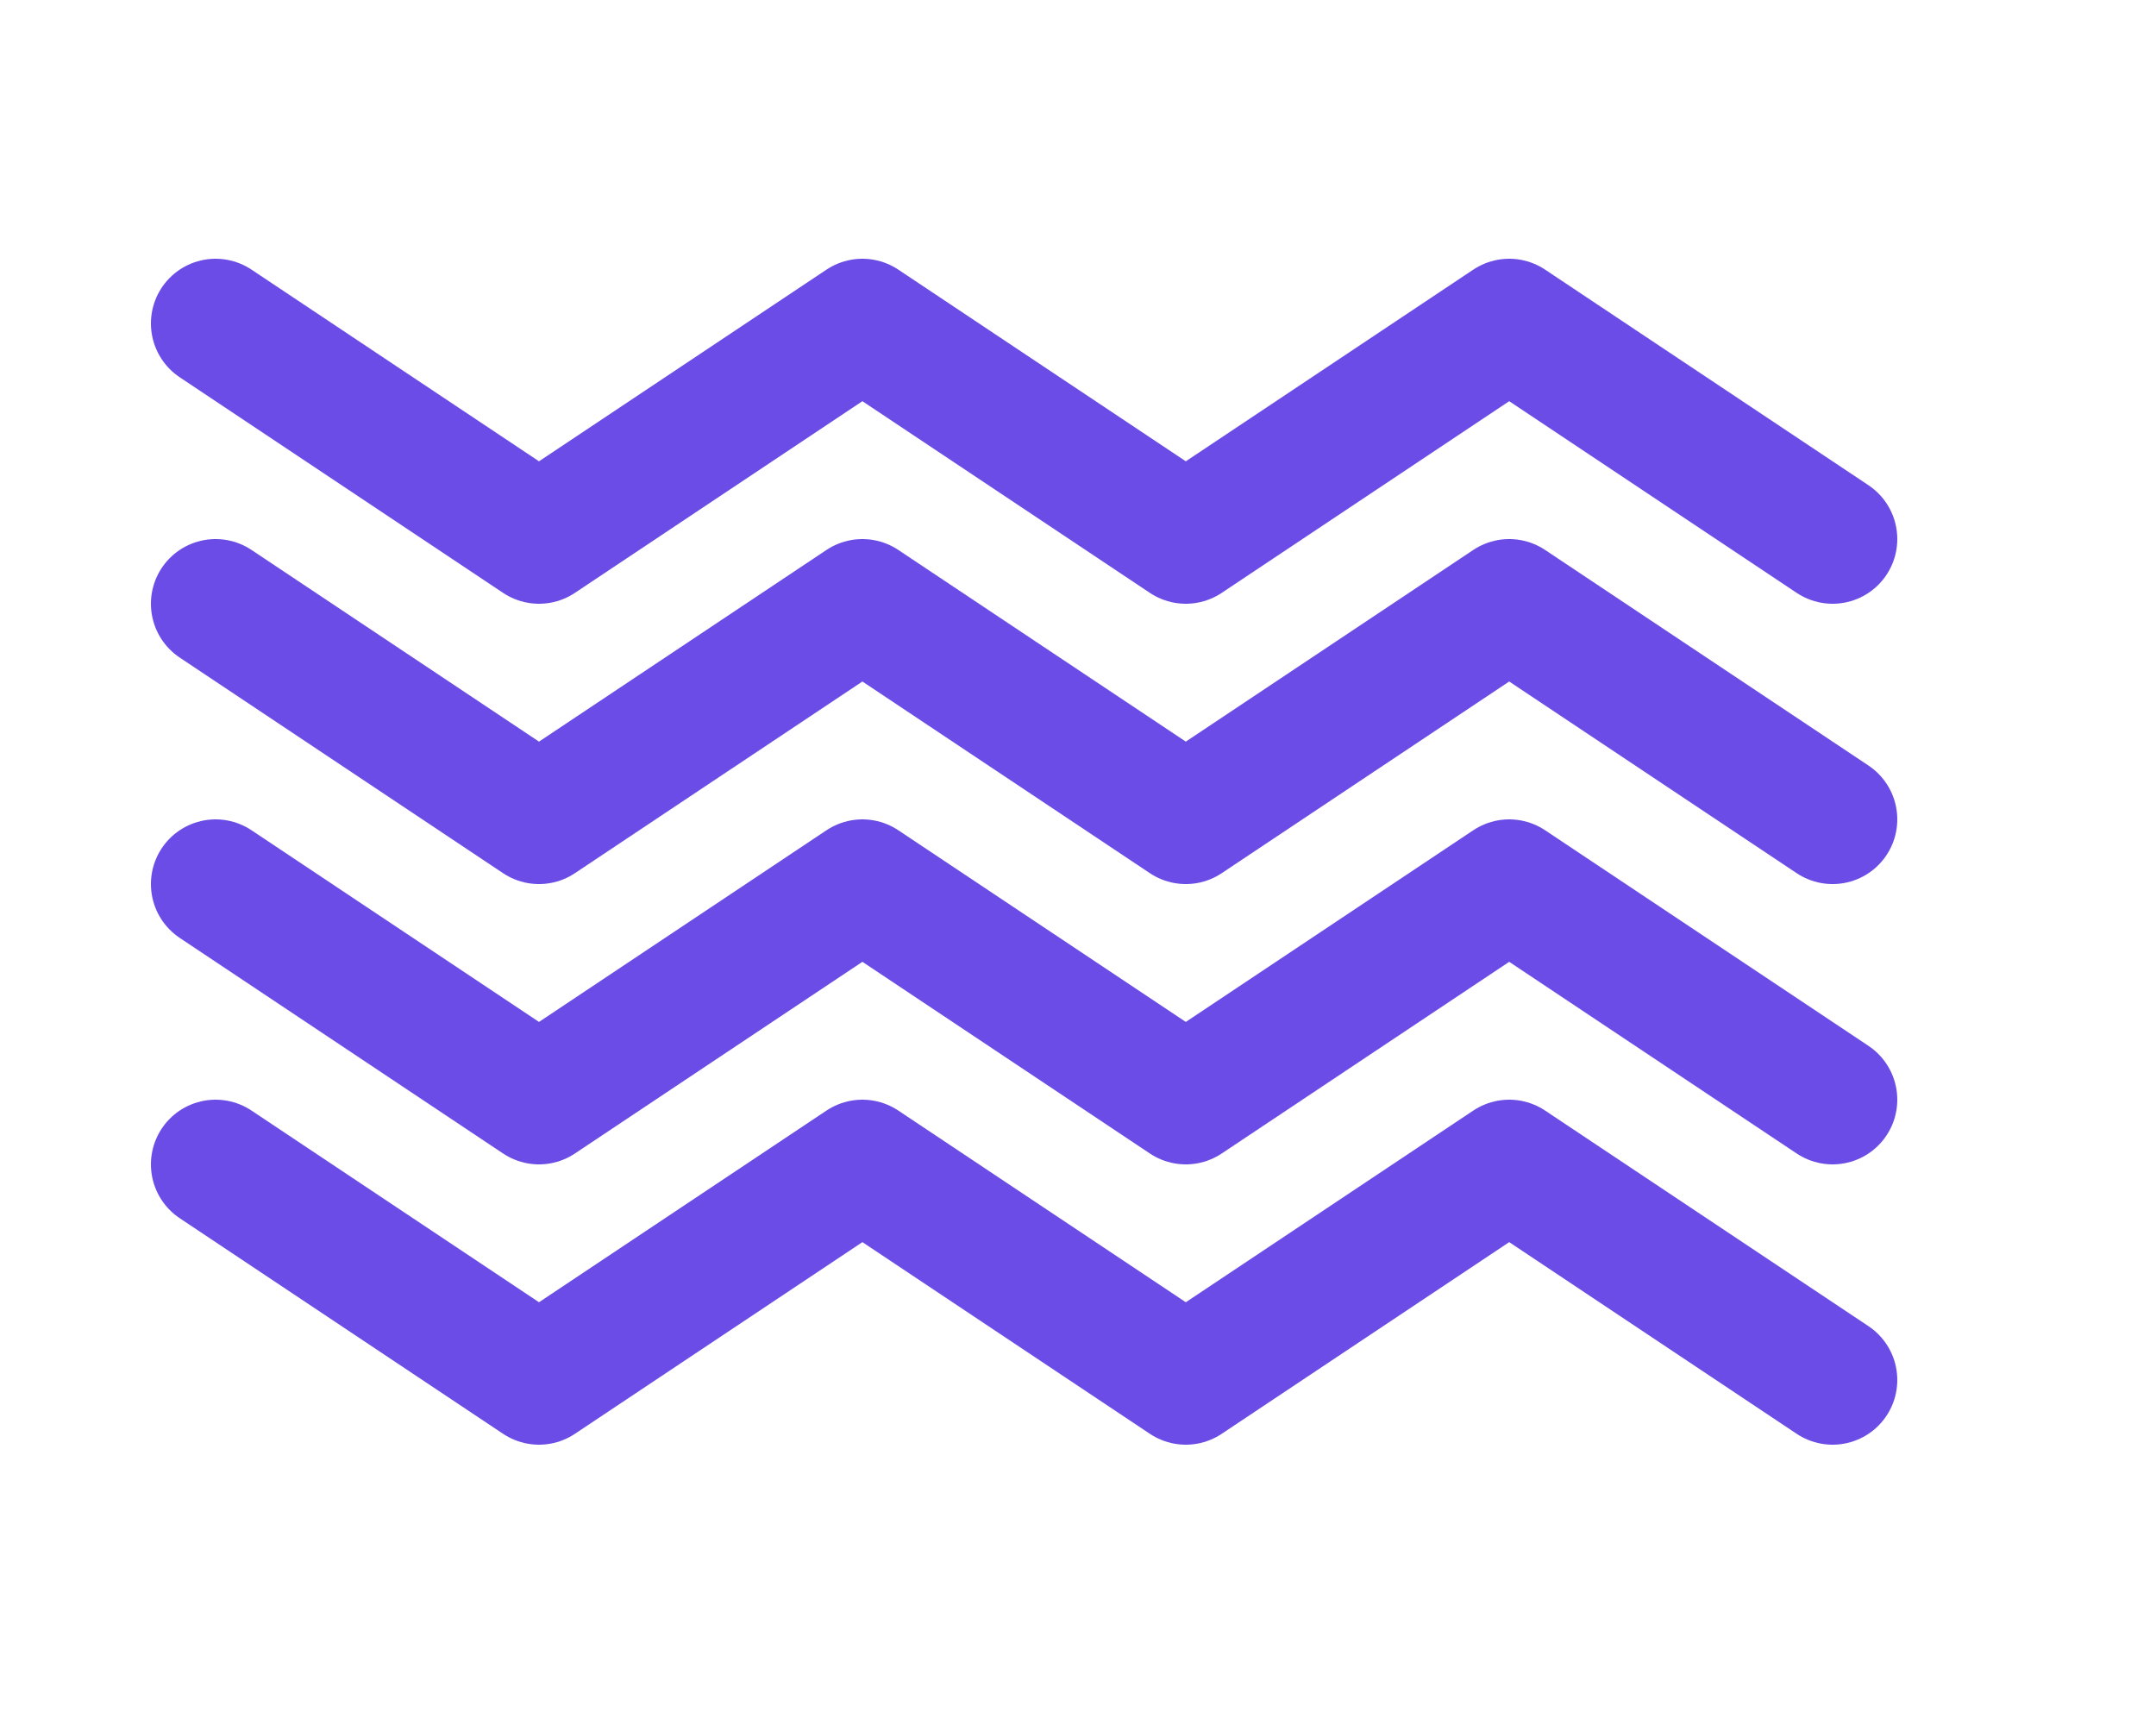
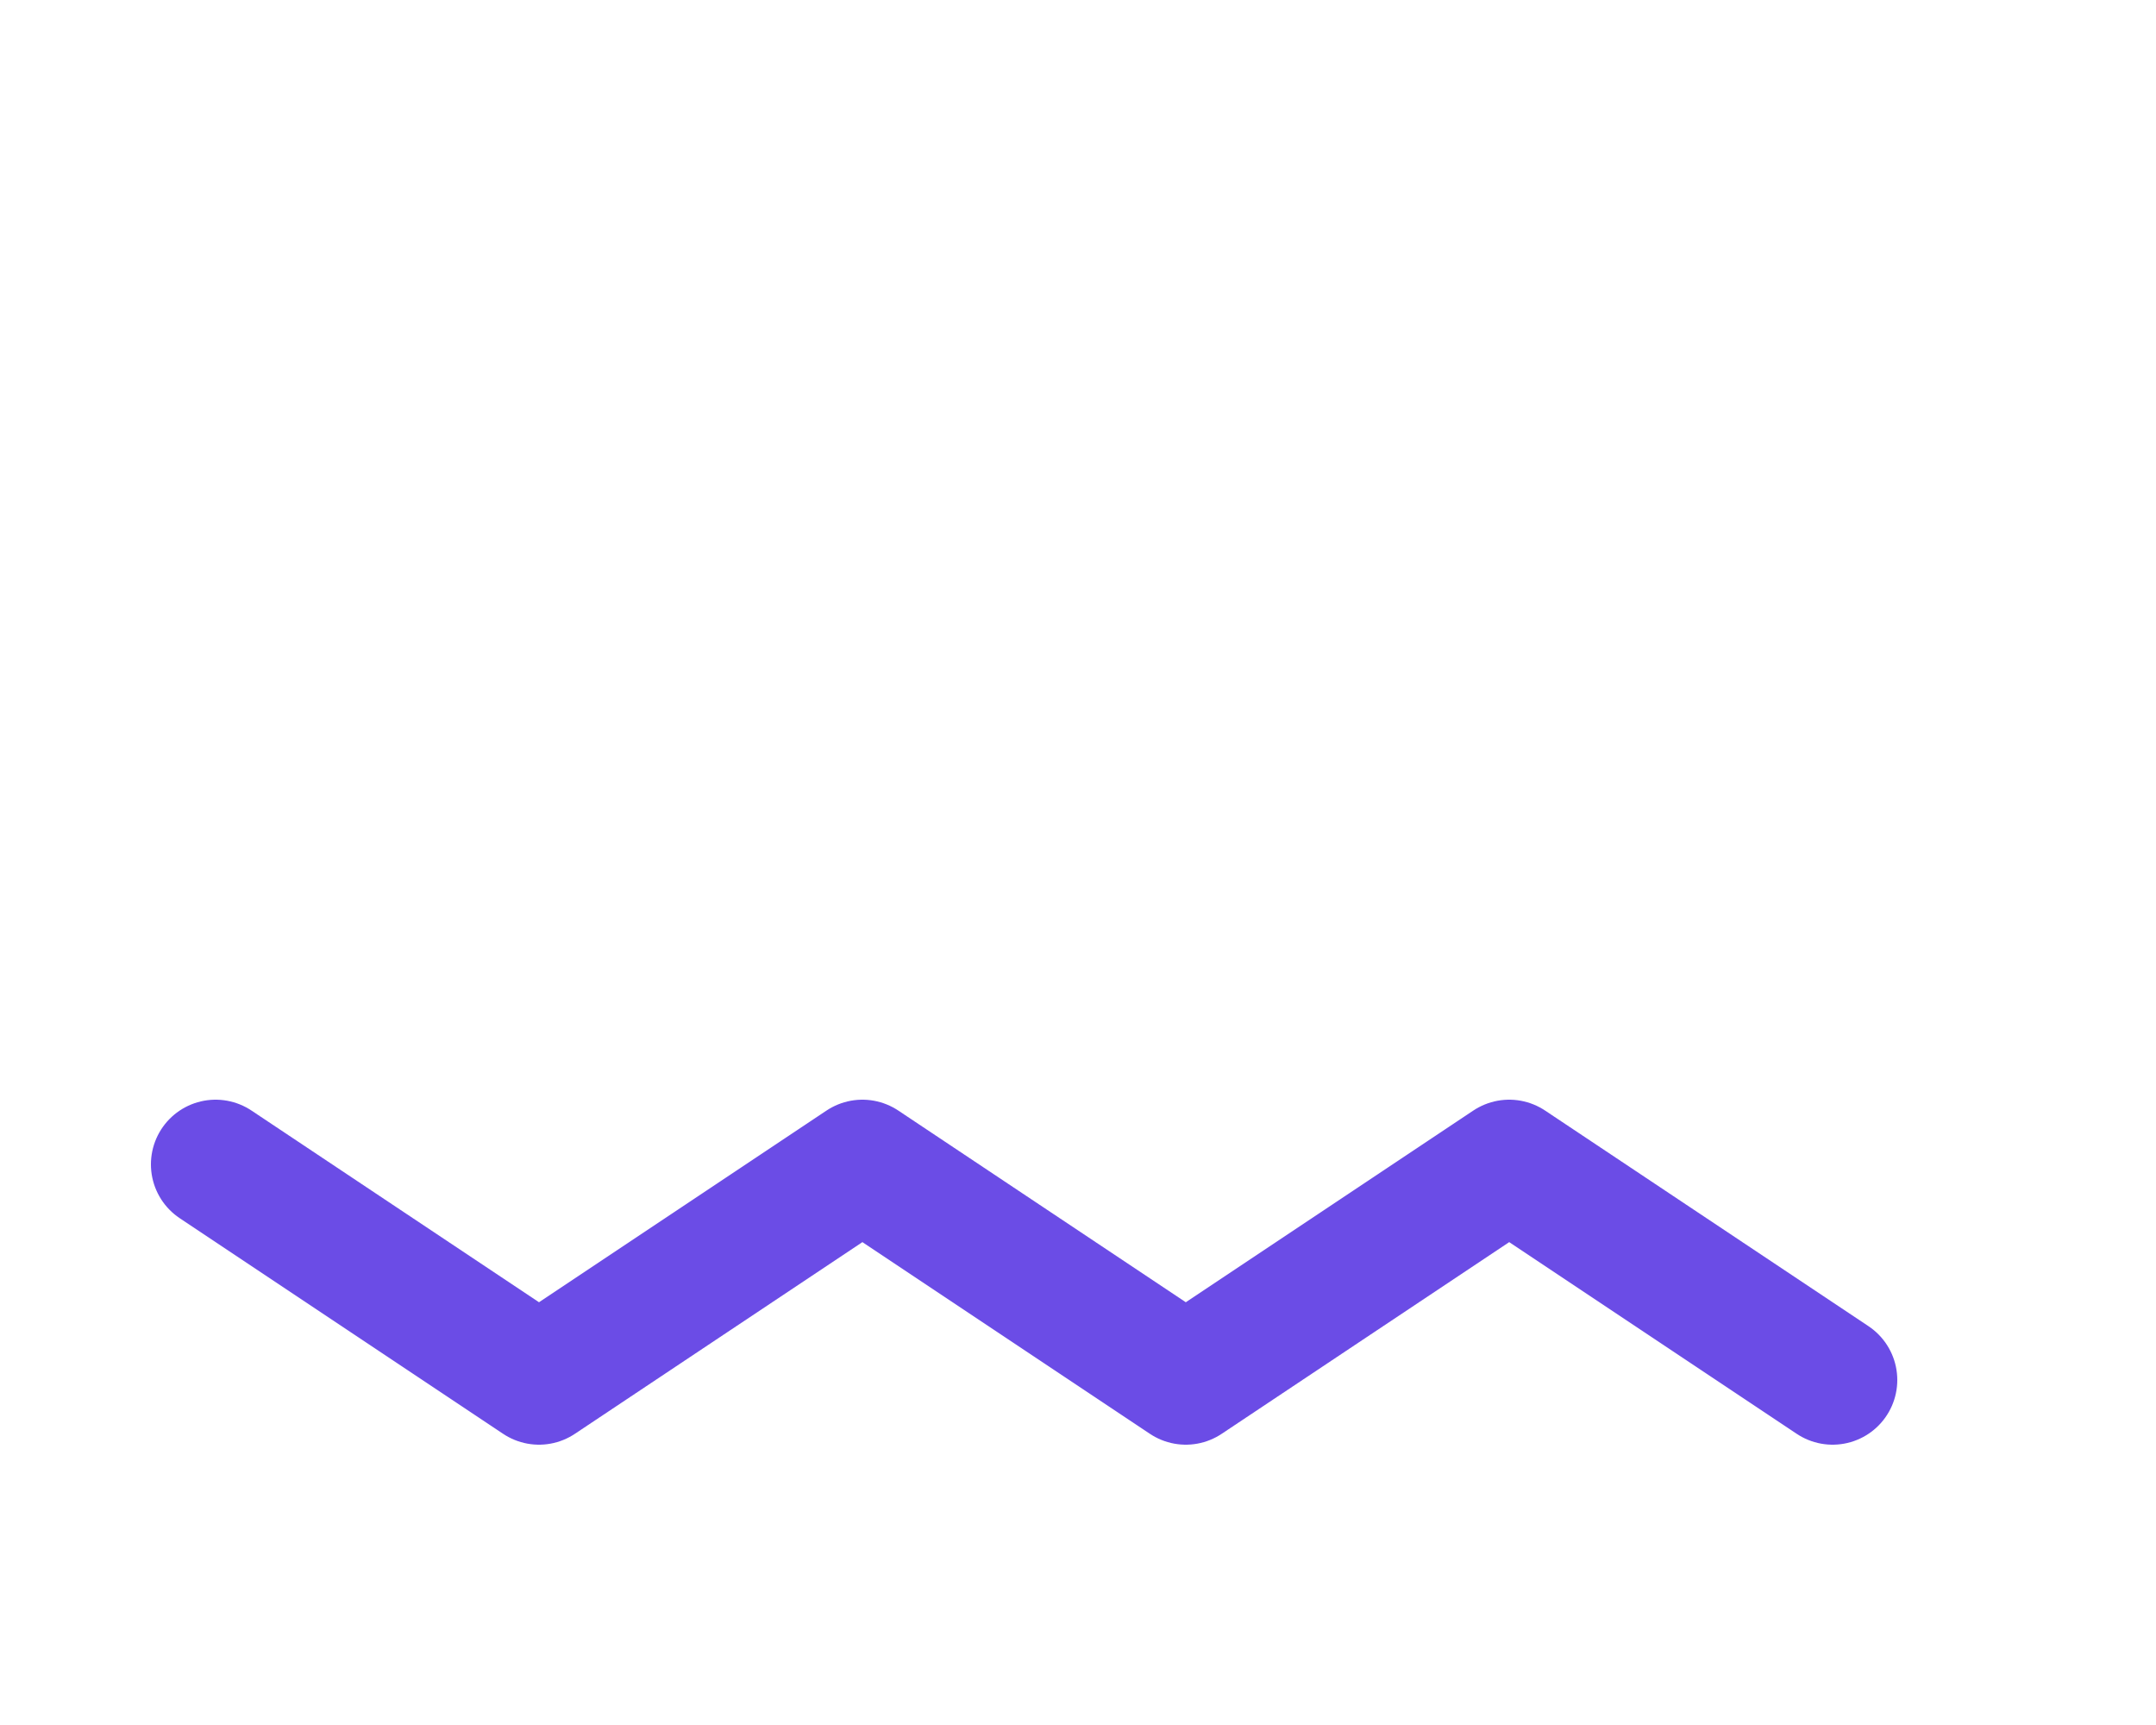
<svg xmlns="http://www.w3.org/2000/svg" viewBox="0 0 100 80">
  <g transform="translate(10, 10)">
-     <path d="M 0,5 L 15,15 L 30,5 L 45,15 L 60,5 L 75,15" stroke="#6B4CE6" stroke-width="6" fill="none" stroke-linecap="round" stroke-linejoin="round" />
-     <path d="M 0,18 L 15,28 L 30,18 L 45,28 L 60,18 L 75,28" stroke="#6B4CE6" stroke-width="6" fill="none" stroke-linecap="round" stroke-linejoin="round" />
-     <path d="M 0,31 L 15,41 L 30,31 L 45,41 L 60,31 L 75,41" stroke="#6B4CE6" stroke-width="6" fill="none" stroke-linecap="round" stroke-linejoin="round" />
    <path d="M 0,44 L 15,54 L 30,44 L 45,54 L 60,44 L 75,54" stroke="#6B4CE6" stroke-width="6" fill="none" stroke-linecap="round" stroke-linejoin="round" />
  </g>
</svg>